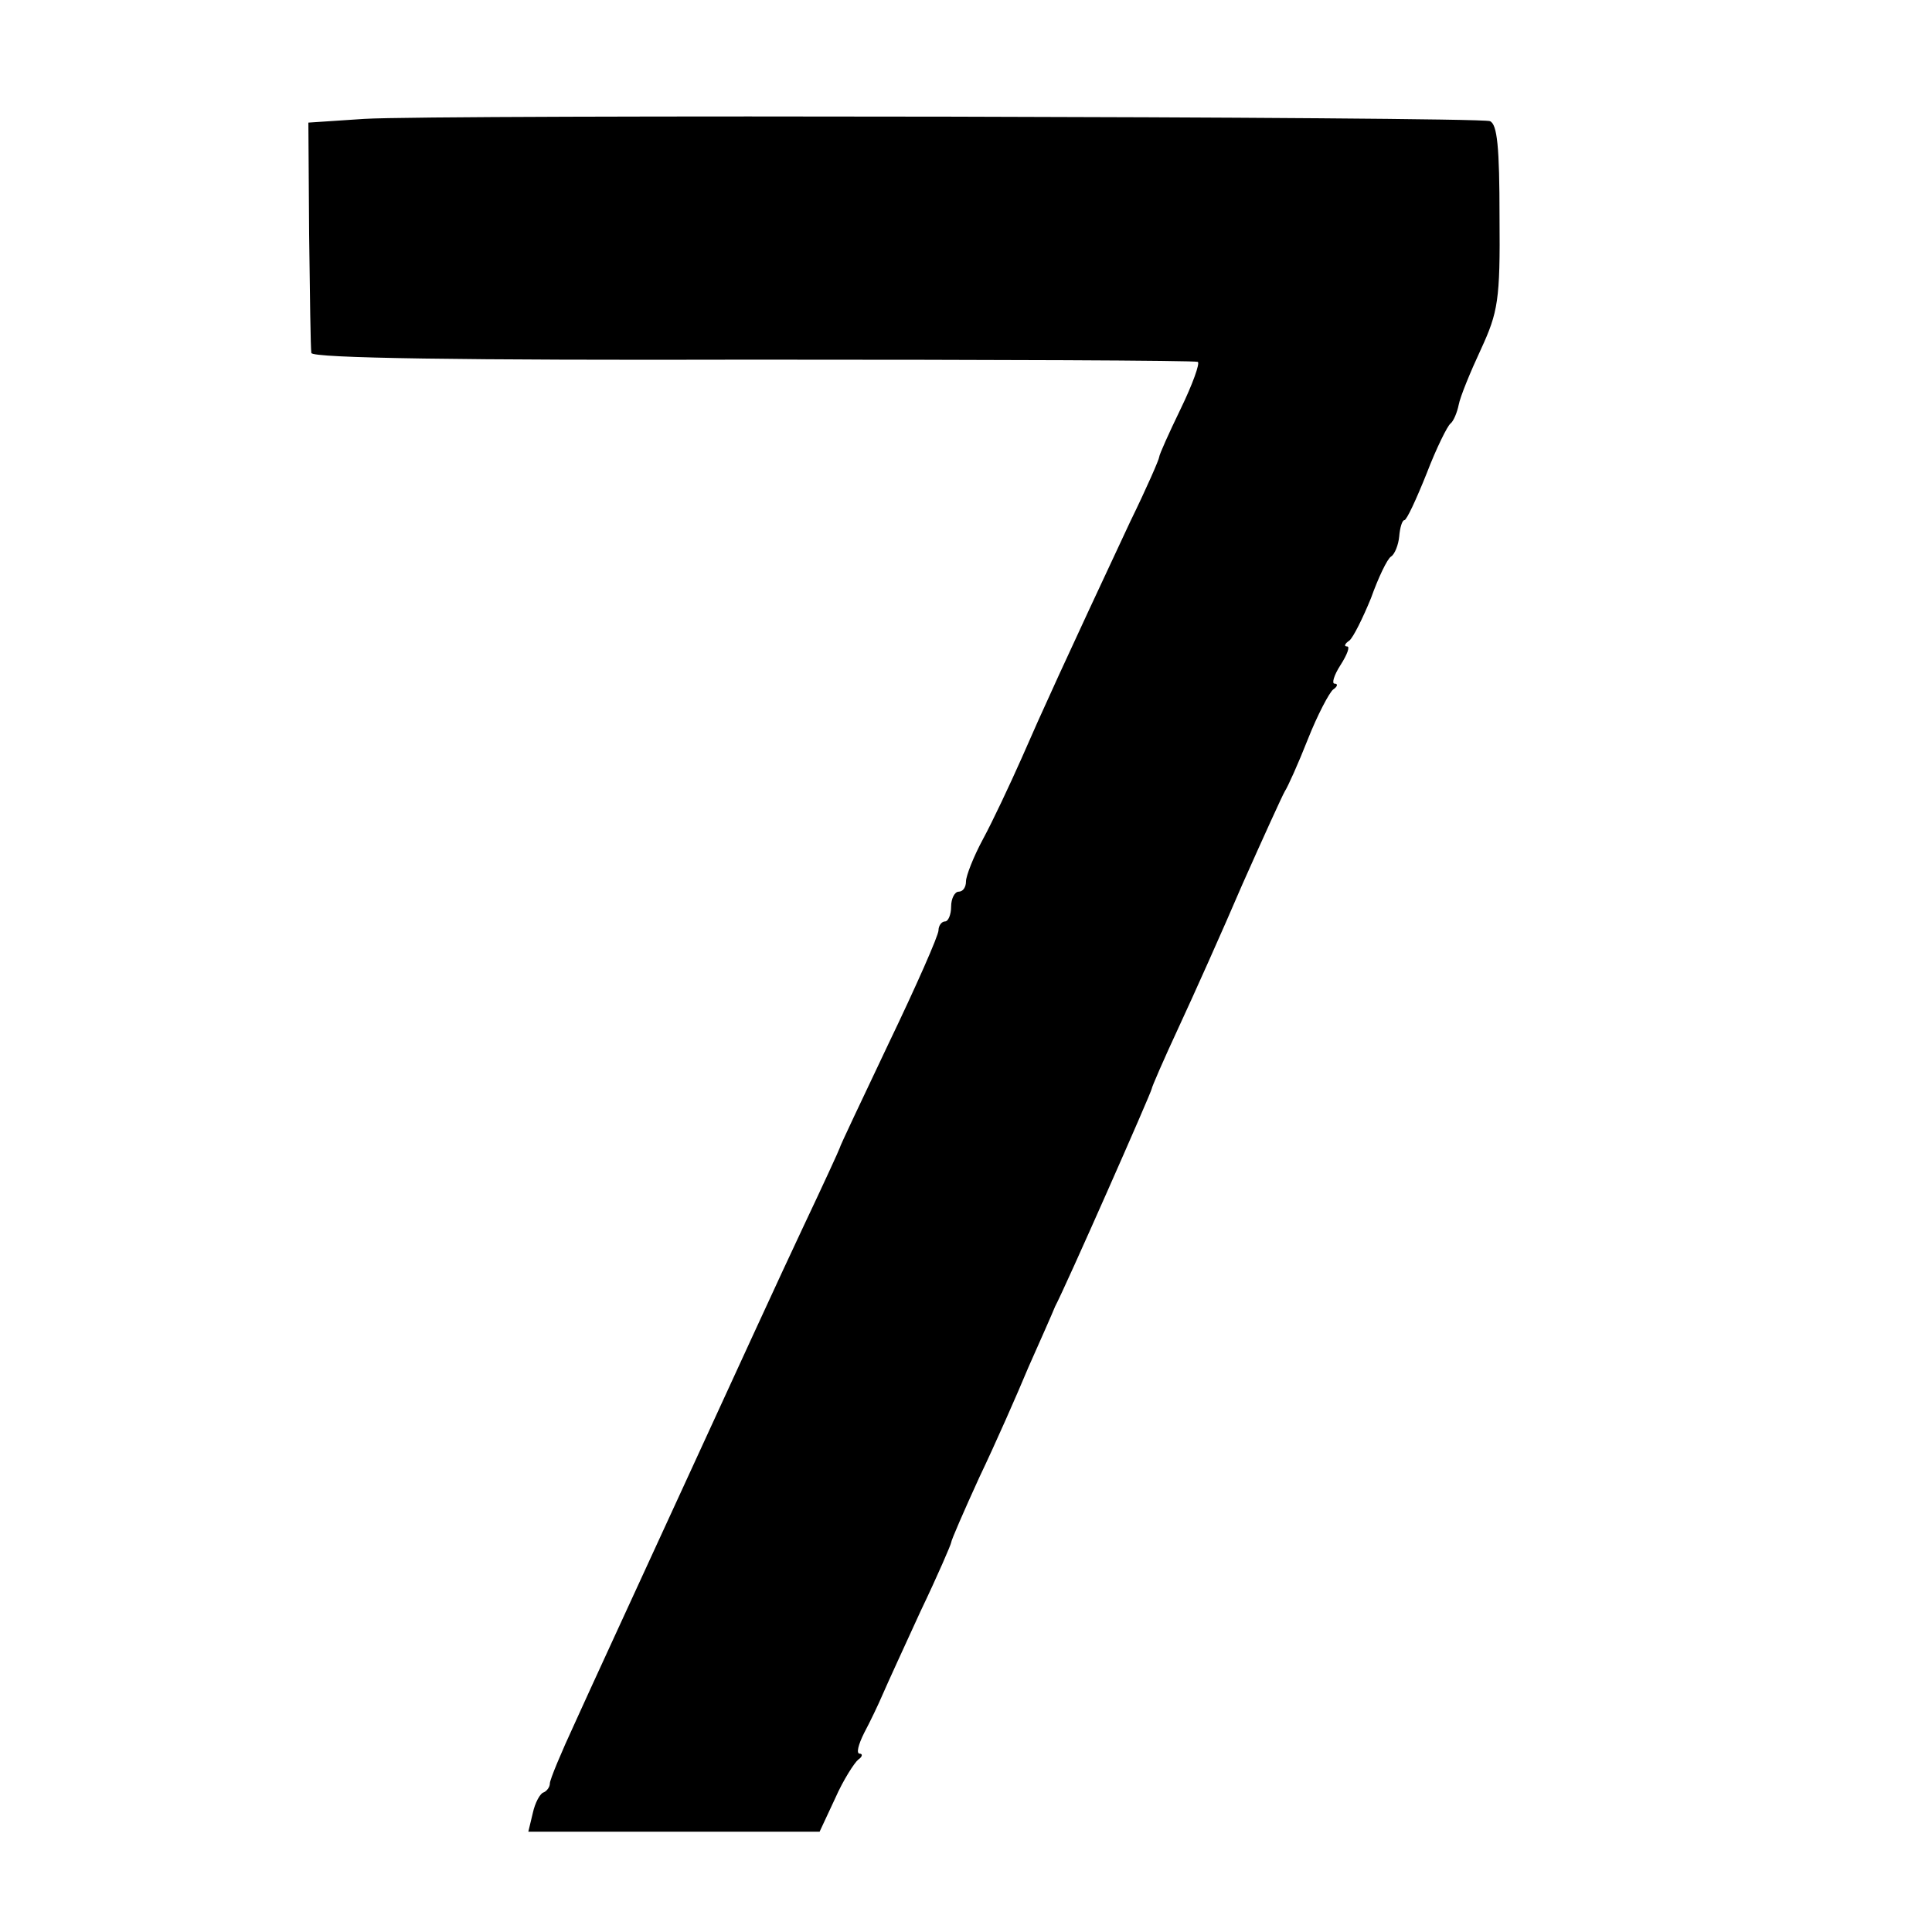
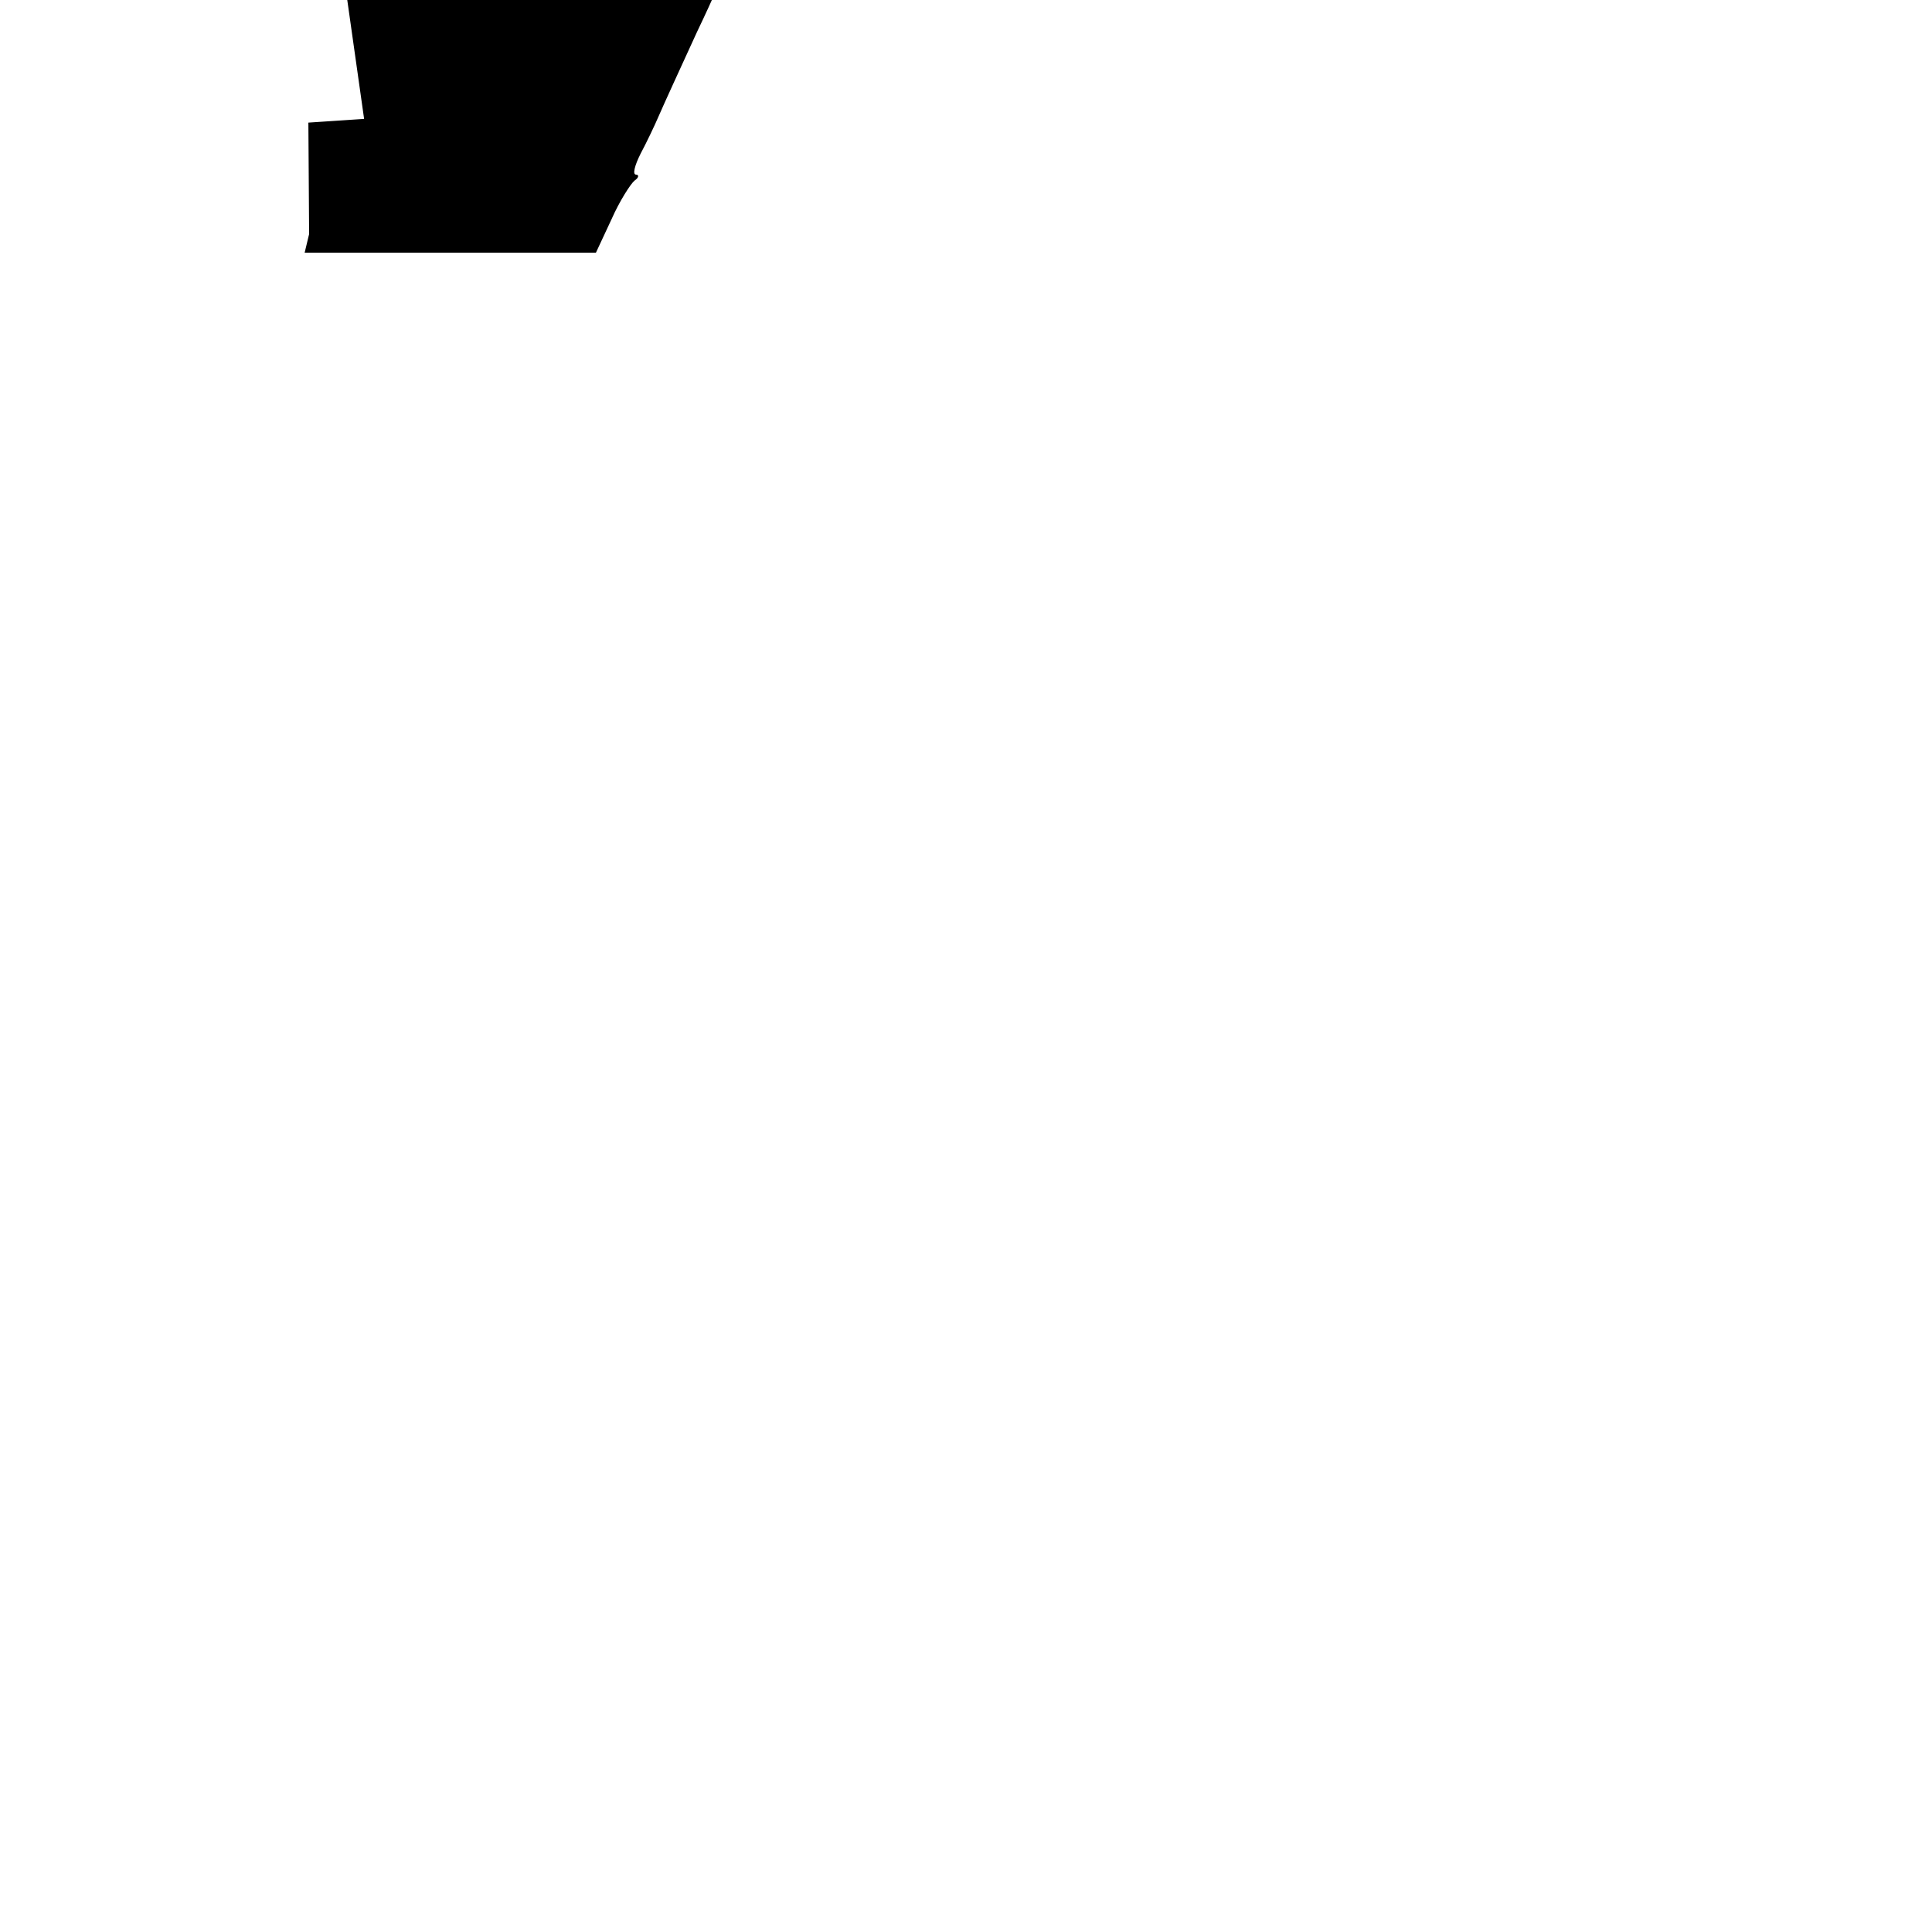
<svg xmlns="http://www.w3.org/2000/svg" version="1.0" width="260pt" height="260pt" viewBox="0 0 260 260" preserveAspectRatio="xMidYMid meet">
  <g transform="translate(0,260) scale(0.1,-0.1)" fill="#000000" stroke="none">
-     <path d="M490 2440 l-75 -5 1 -150 c1 -82 2 -154 3 -160 1 -7 205 -10 593 -9 326 0 596 -1 600 -3 3 -2 -7 -30 -23 -63 -16 -33 -29 -62 -29 -65 0 -3 -17 -42 -39 -87 -88 -188 -119 -256 -146 -318 -16 -36 -39 -85 -52 -109 -13 -24 -23 -50 -23 -57 0 -8 -4 -14 -10 -14 -5 0 -10 -9 -10 -20 0 -11 -4 -20 -8 -20 -5 0 -9 -6 -9 -12 0 -7 -30 -75 -67 -152 -36 -76 -66 -139 -66 -141 0 -1 -22 -49 -49 -106 -27 -57 -99 -214 -161 -349 -62 -135 -128 -278 -146 -318 -19 -41 -34 -77 -34 -82 0 -5 -4 -10 -8 -12 -5 -1 -12 -14 -15 -28 l-6 -25 196 0 196 0 21 45 c11 25 26 48 31 52 6 4 6 8 2 8 -5 0 -2 12 6 28 8 15 19 38 25 52 6 14 29 64 51 112 23 48 41 90 41 92 0 3 17 42 38 88 22 46 51 112 66 148 16 36 32 72 36 82 13 24 130 289 130 293 0 2 16 39 36 82 20 43 59 130 86 193 28 63 54 120 57 125 4 6 18 37 31 70 13 33 29 63 34 67 6 4 7 8 2 8 -4 0 -1 11 8 25 9 14 13 25 9 25 -5 0 -3 4 3 8 5 4 18 30 29 57 10 28 22 53 27 56 5 3 10 16 11 27 1 12 4 22 7 22 3 0 16 28 30 63 13 34 28 64 32 67 4 3 9 15 11 25 2 11 16 45 30 75 23 50 26 66 25 178 0 94 -3 125 -13 129 -18 6 -1418 9 -1515 3z" />
+     <path d="M490 2440 l-75 -5 1 -150 l-6 -25 196 0 196 0 21 45 c11 25 26 48 31 52 6 4 6 8 2 8 -5 0 -2 12 6 28 8 15 19 38 25 52 6 14 29 64 51 112 23 48 41 90 41 92 0 3 17 42 38 88 22 46 51 112 66 148 16 36 32 72 36 82 13 24 130 289 130 293 0 2 16 39 36 82 20 43 59 130 86 193 28 63 54 120 57 125 4 6 18 37 31 70 13 33 29 63 34 67 6 4 7 8 2 8 -4 0 -1 11 8 25 9 14 13 25 9 25 -5 0 -3 4 3 8 5 4 18 30 29 57 10 28 22 53 27 56 5 3 10 16 11 27 1 12 4 22 7 22 3 0 16 28 30 63 13 34 28 64 32 67 4 3 9 15 11 25 2 11 16 45 30 75 23 50 26 66 25 178 0 94 -3 125 -13 129 -18 6 -1418 9 -1515 3z" />
  </g>
</svg>